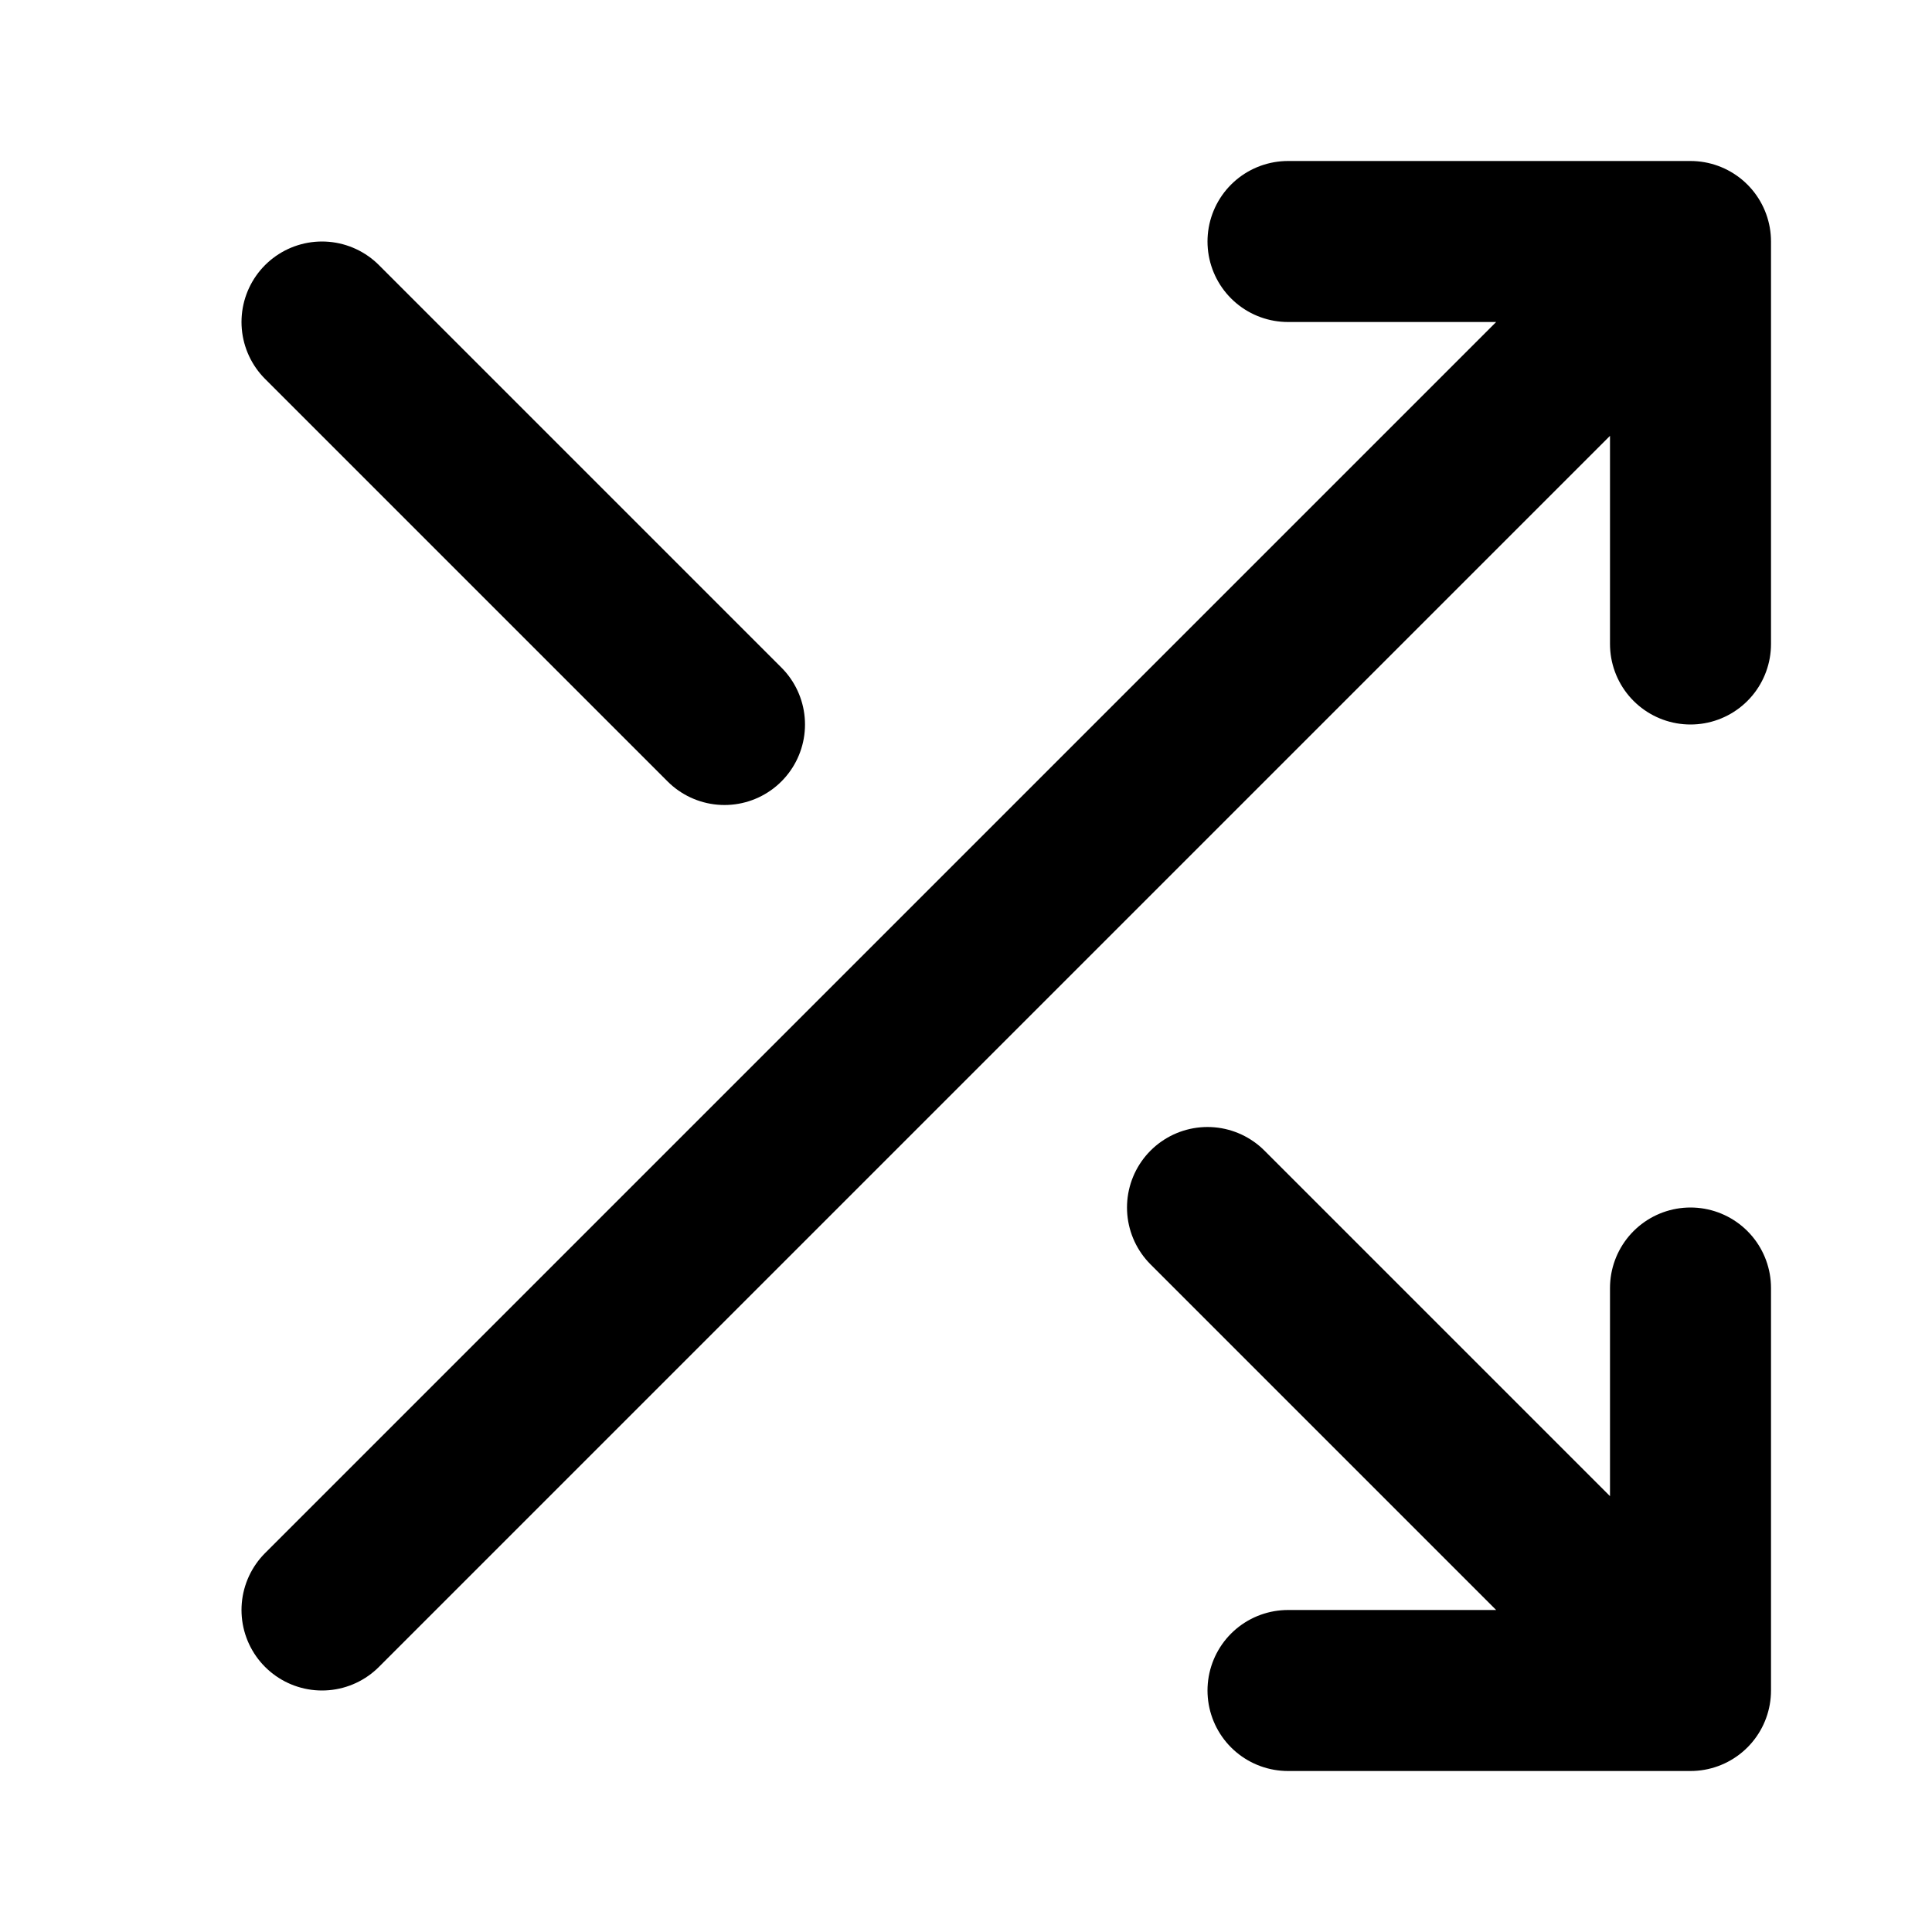
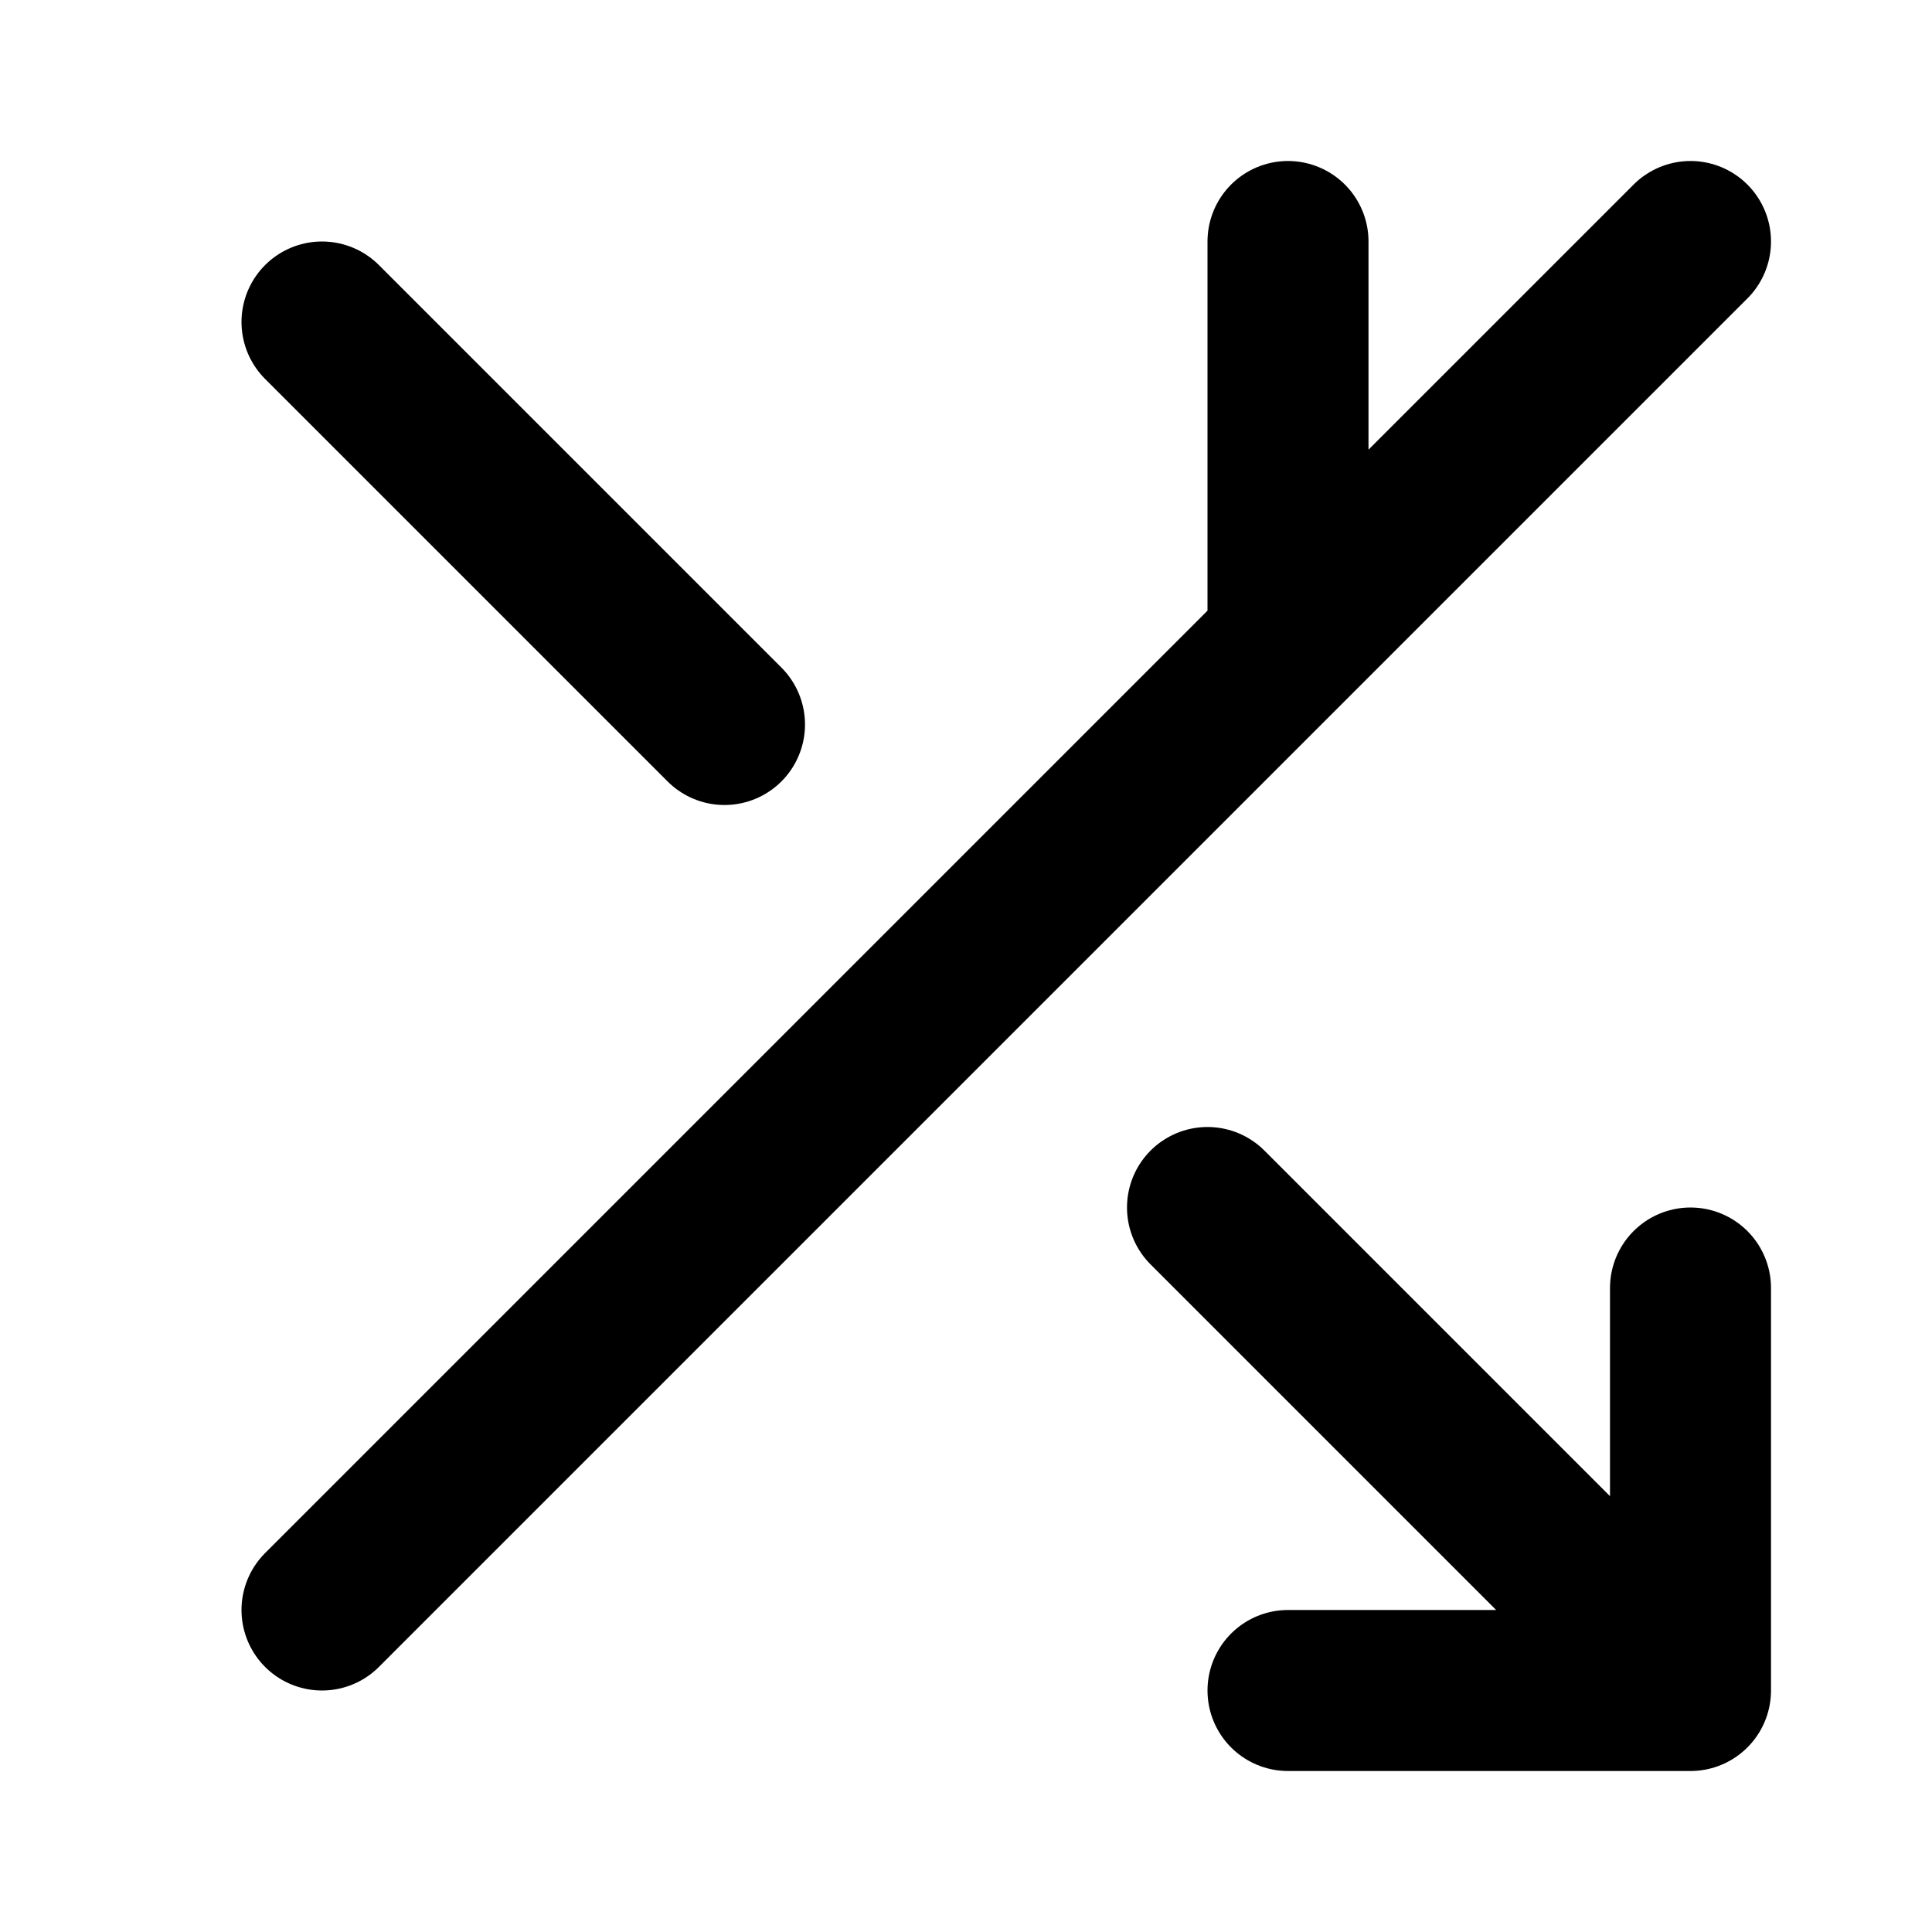
<svg xmlns="http://www.w3.org/2000/svg" width="24" height="24" viewBox="0 0 24 24" fill="none">
-   <path d="M16 3h5v5M4 20L21 3M21 16v5h-5M4 4l5 5m6 6l5 5" stroke="currentColor" stroke-width="2" stroke-linecap="round" stroke-linejoin="round" />
+   <path d="M16 3v5M4 20L21 3M21 16v5h-5M4 4l5 5m6 6l5 5" stroke="currentColor" stroke-width="2" stroke-linecap="round" stroke-linejoin="round" />
</svg>